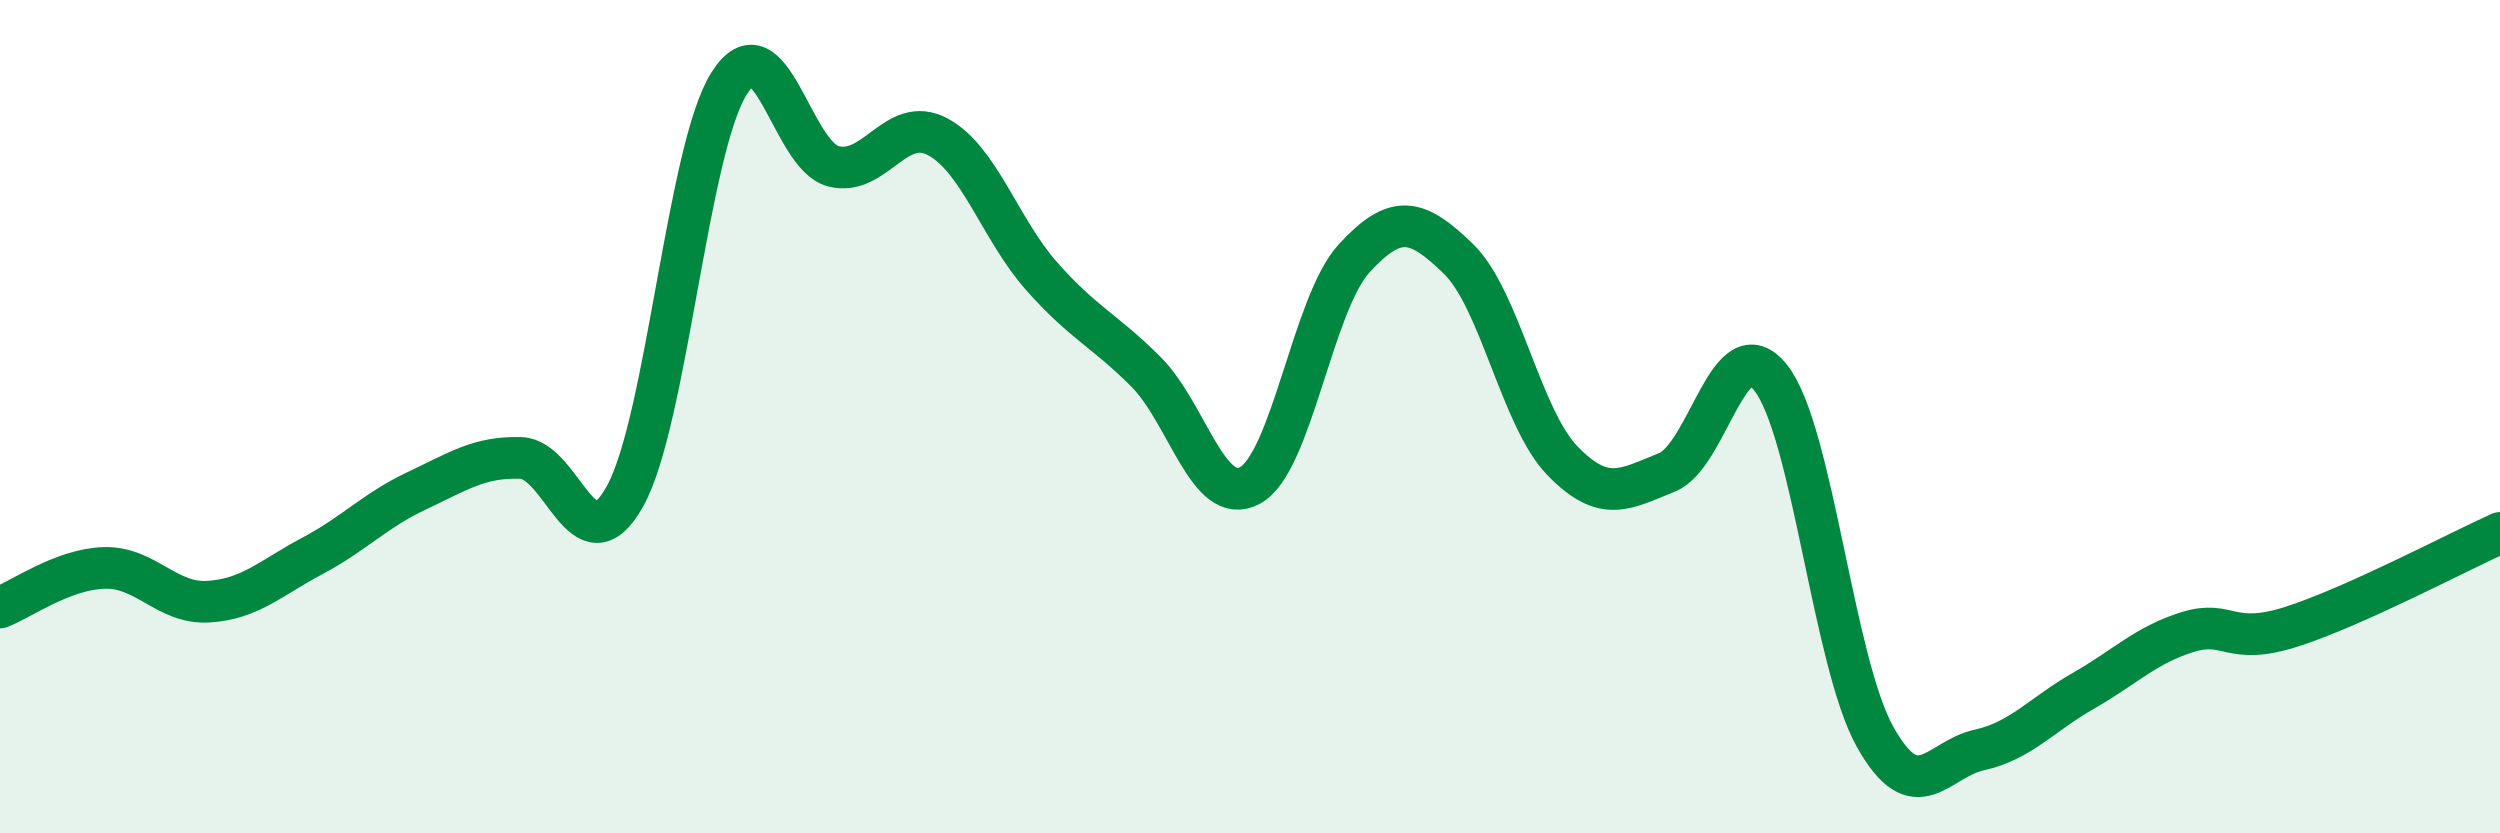
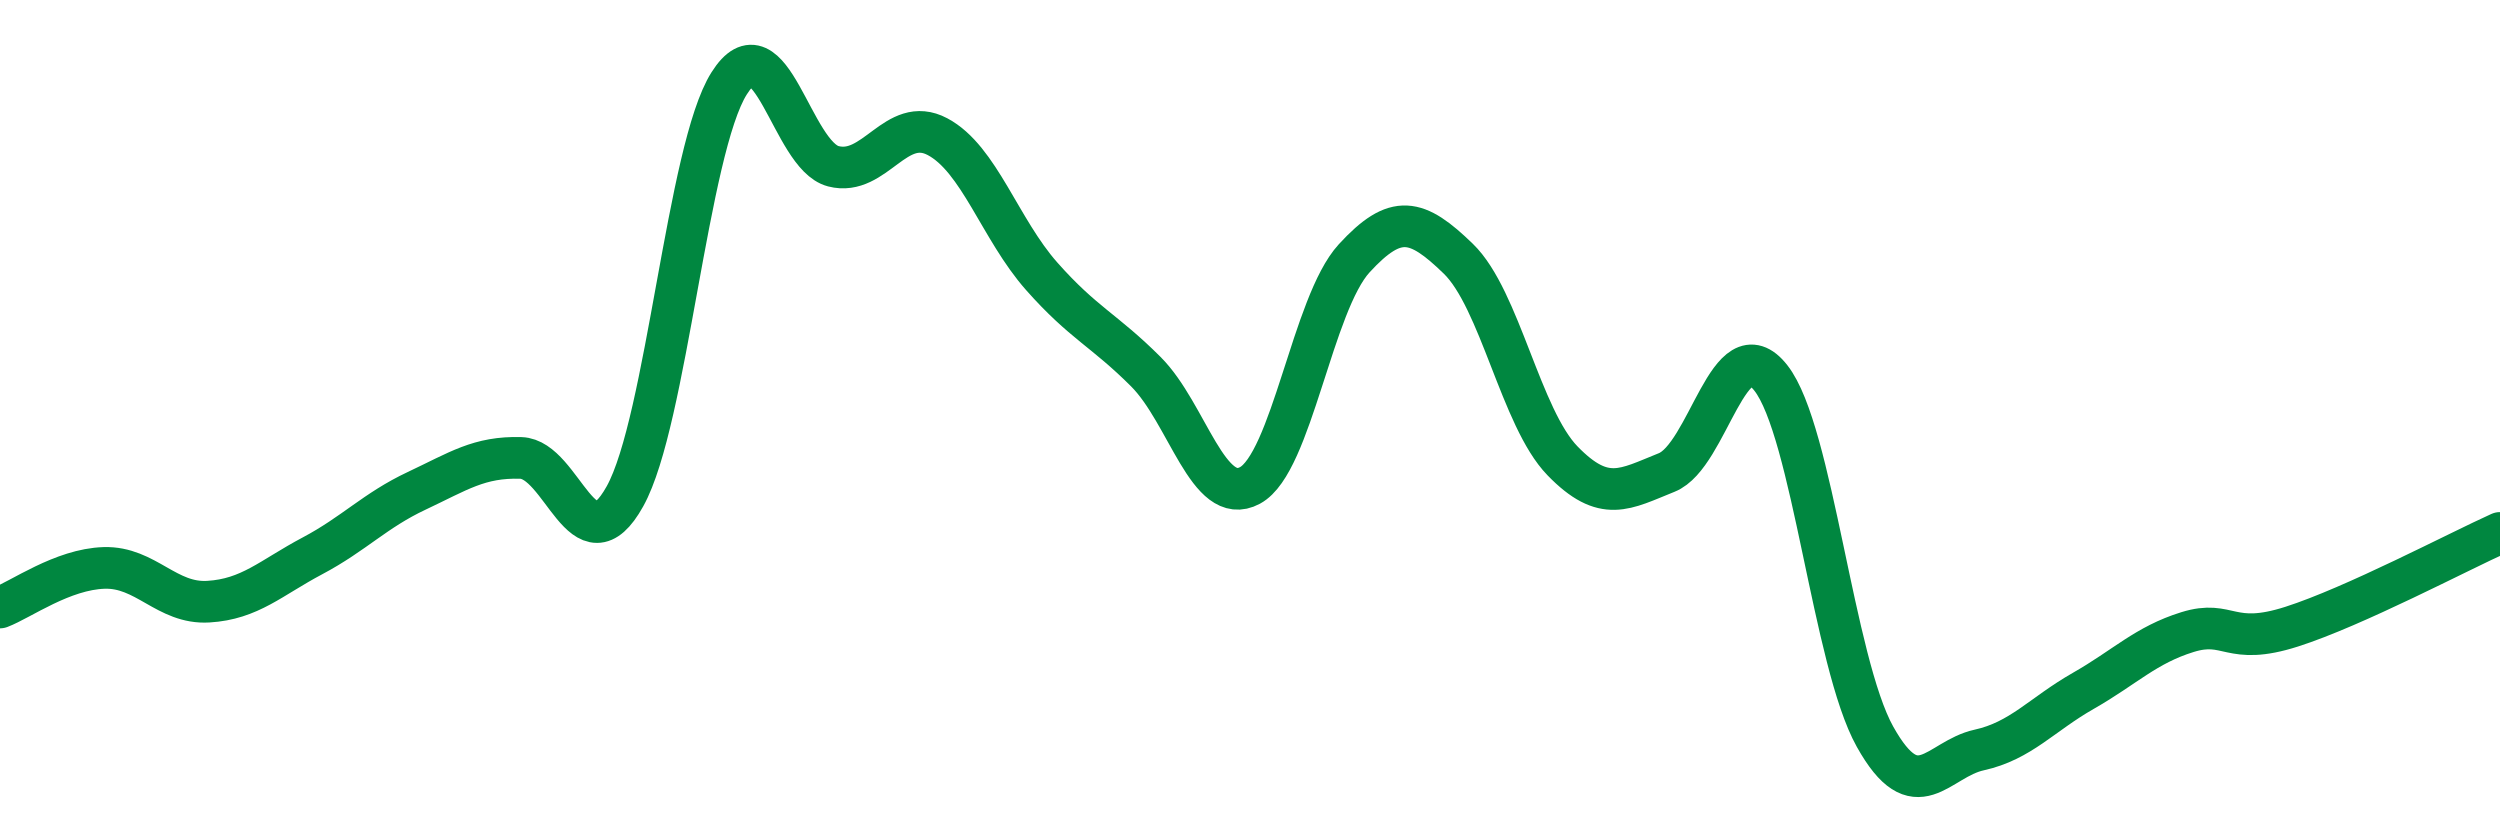
<svg xmlns="http://www.w3.org/2000/svg" width="60" height="20" viewBox="0 0 60 20">
-   <path d="M 0,14.58 C 0.5,14.39 1.5,13.66 2.5,13.63 C 3.5,13.6 4,14.5 5,14.44 C 6,14.38 6.5,13.87 7.5,13.34 C 8.5,12.81 9,12.25 10,11.78 C 11,11.31 11.5,10.96 12.5,10.99 C 13.5,11.02 14,13.71 15,11.91 C 16,10.11 16.5,3.58 17.5,2 C 18.5,0.42 19,3.73 20,3.99 C 21,4.25 21.5,2.75 22.5,3.28 C 23.5,3.81 24,5.5 25,6.63 C 26,7.76 26.5,7.92 27.5,8.92 C 28.5,9.92 29,12.19 30,11.65 C 31,11.11 31.5,7.29 32.5,6.2 C 33.5,5.11 34,5.24 35,6.21 C 36,7.18 36.5,10.03 37.5,11.06 C 38.5,12.09 39,11.74 40,11.34 C 41,10.94 41.5,7.8 42.5,9.07 C 43.5,10.34 44,15.89 45,17.68 C 46,19.47 46.5,18.22 47.5,18 C 48.5,17.78 49,17.15 50,16.58 C 51,16.01 51.5,15.48 52.5,15.17 C 53.5,14.86 53.5,15.52 55,15.04 C 56.5,14.56 59,13.24 60,12.79L60 20L0 20Z" fill="#008740" opacity="0.1" stroke-linecap="round" stroke-linejoin="round" />
  <path d="M 0,14.58 C 0.5,14.39 1.5,13.66 2.5,13.63 C 3.5,13.6 4,14.5 5,14.44 C 6,14.38 6.5,13.87 7.5,13.34 C 8.5,12.81 9,12.25 10,11.78 C 11,11.31 11.5,10.96 12.5,10.99 C 13.5,11.02 14,13.71 15,11.91 C 16,10.11 16.5,3.58 17.5,2 C 18.5,0.42 19,3.73 20,3.99 C 21,4.25 21.5,2.75 22.5,3.28 C 23.5,3.81 24,5.5 25,6.63 C 26,7.76 26.5,7.92 27.5,8.92 C 28.5,9.92 29,12.19 30,11.65 C 31,11.11 31.5,7.29 32.5,6.2 C 33.5,5.11 34,5.24 35,6.21 C 36,7.18 36.5,10.03 37.5,11.06 C 38.5,12.09 39,11.74 40,11.34 C 41,10.94 41.5,7.8 42.5,9.07 C 43.5,10.34 44,15.89 45,17.68 C 46,19.47 46.5,18.22 47.5,18 C 48.5,17.78 49,17.15 50,16.58 C 51,16.01 51.5,15.48 52.5,15.17 C 53.5,14.86 53.5,15.52 55,15.04 C 56.5,14.56 59,13.24 60,12.79" stroke="#008740" stroke-width="1" fill="none" stroke-linecap="round" stroke-linejoin="round" />
</svg>